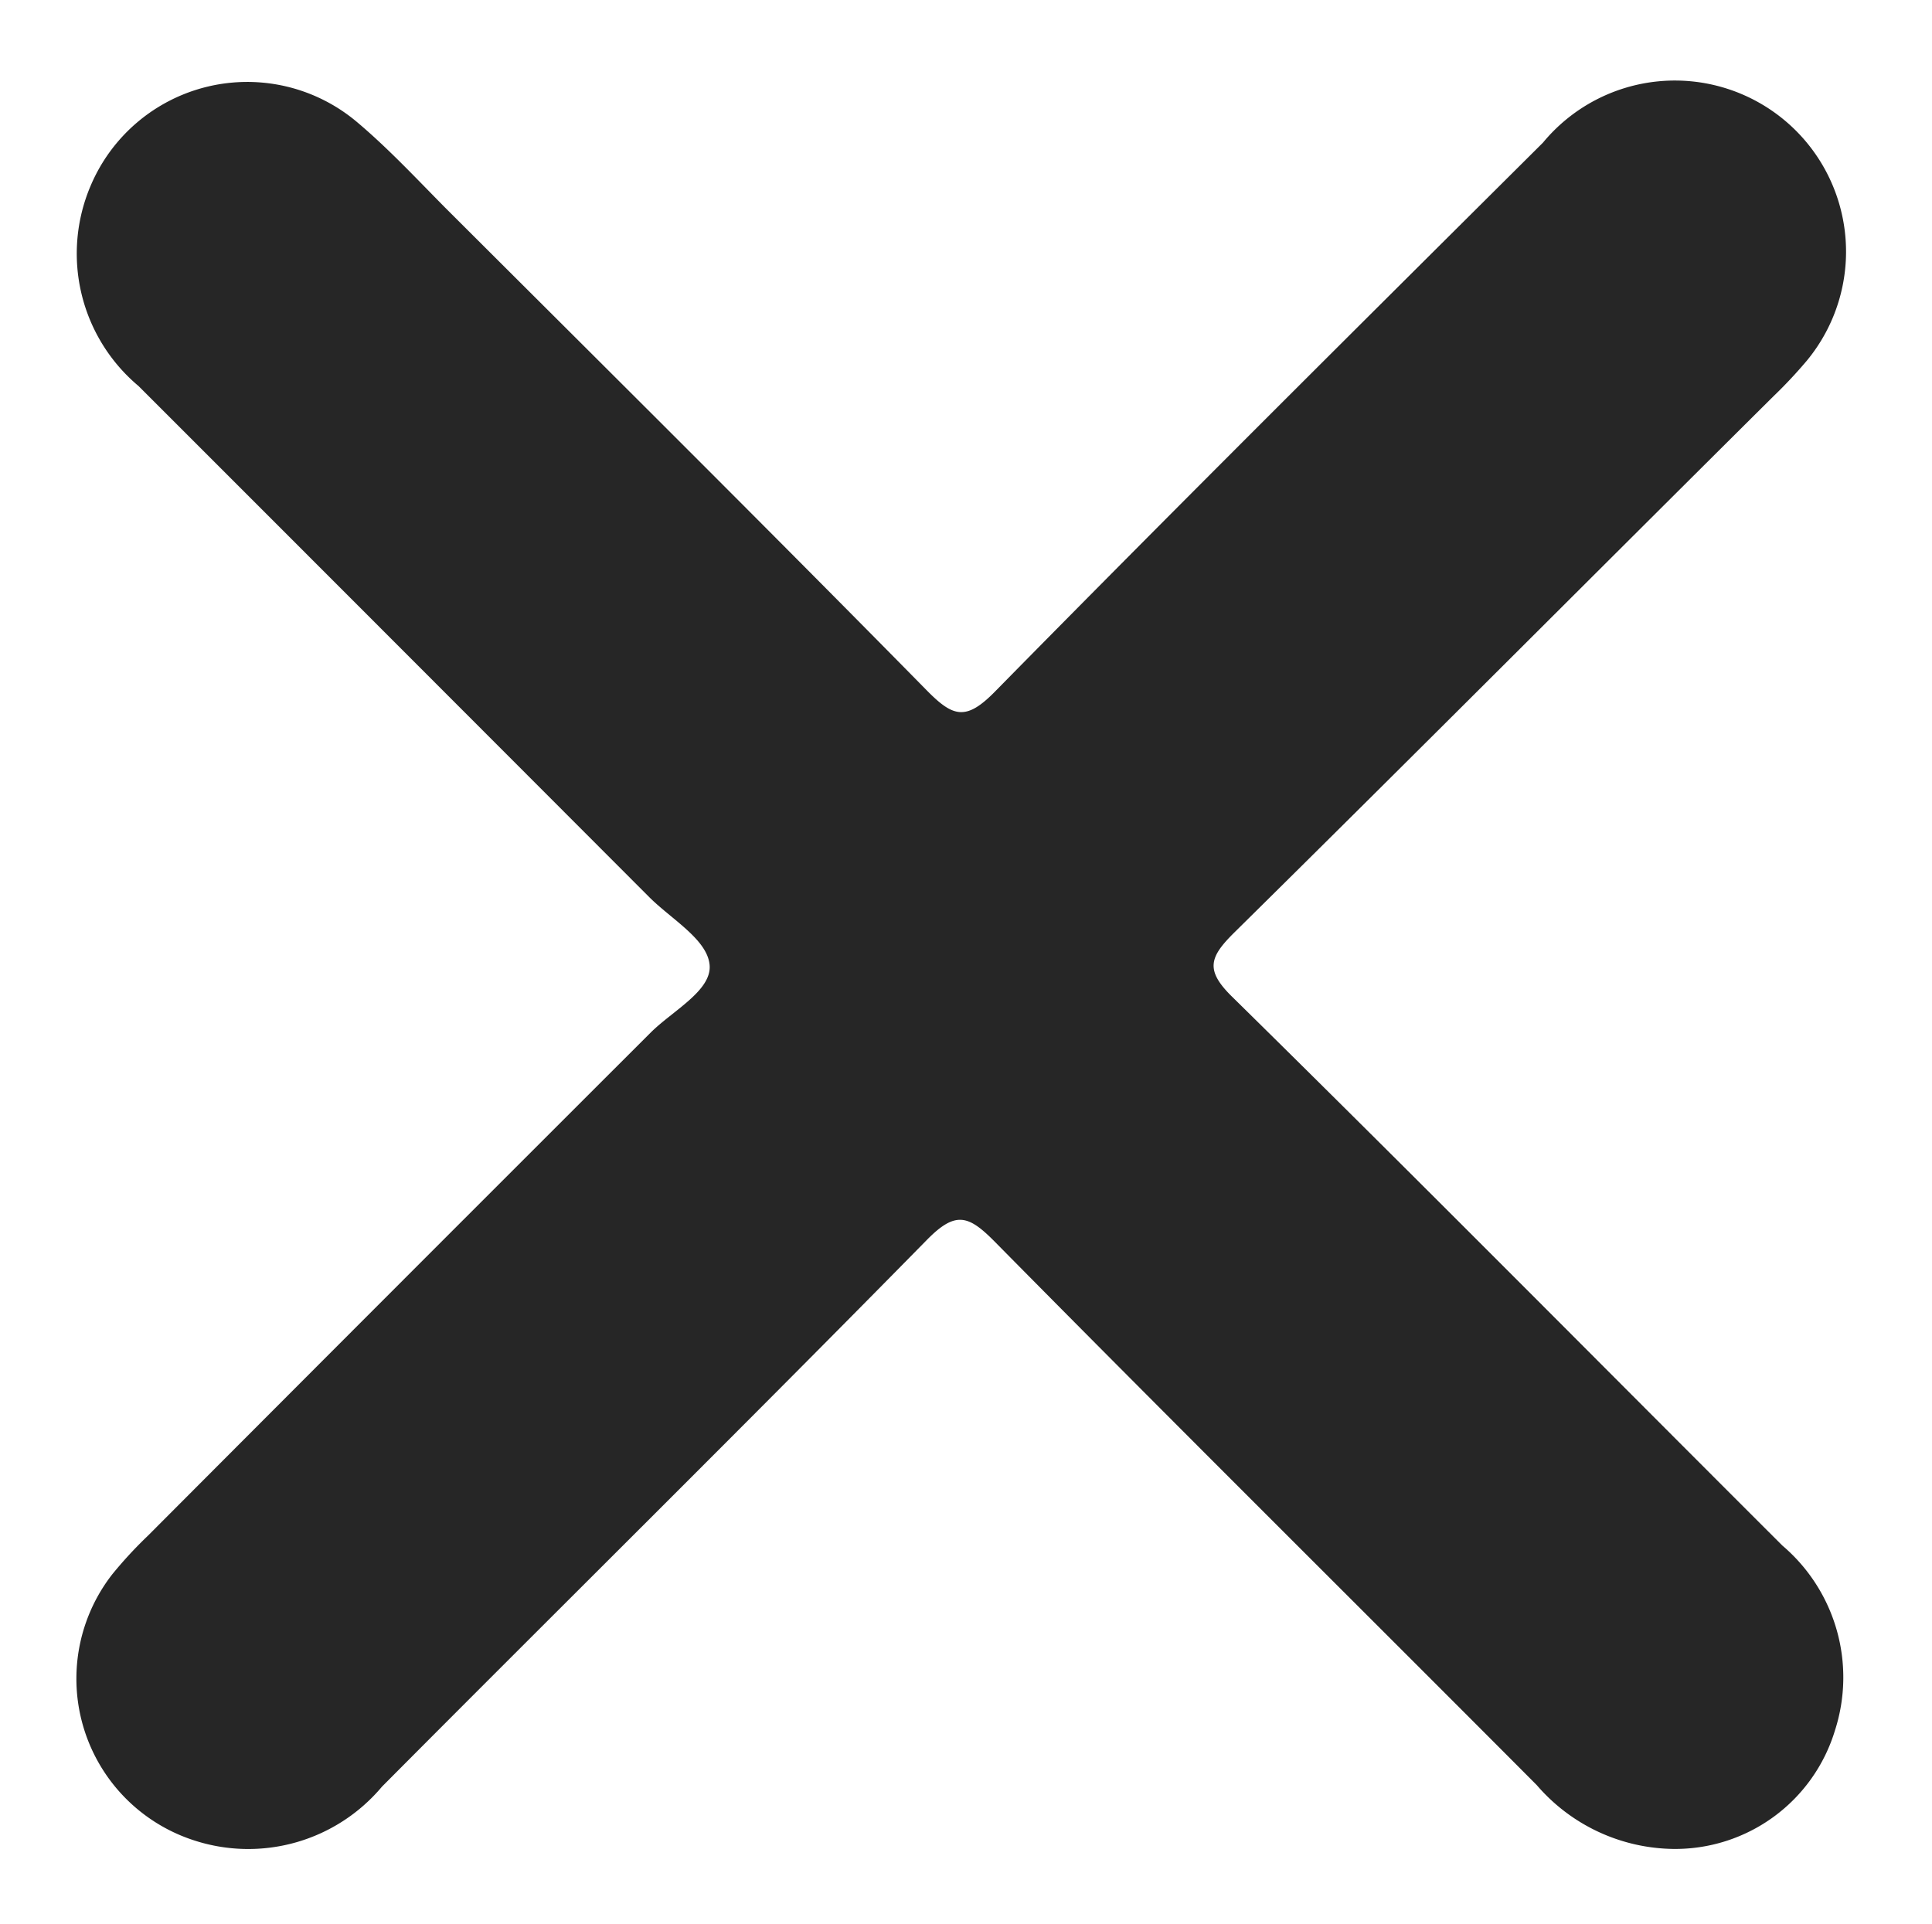
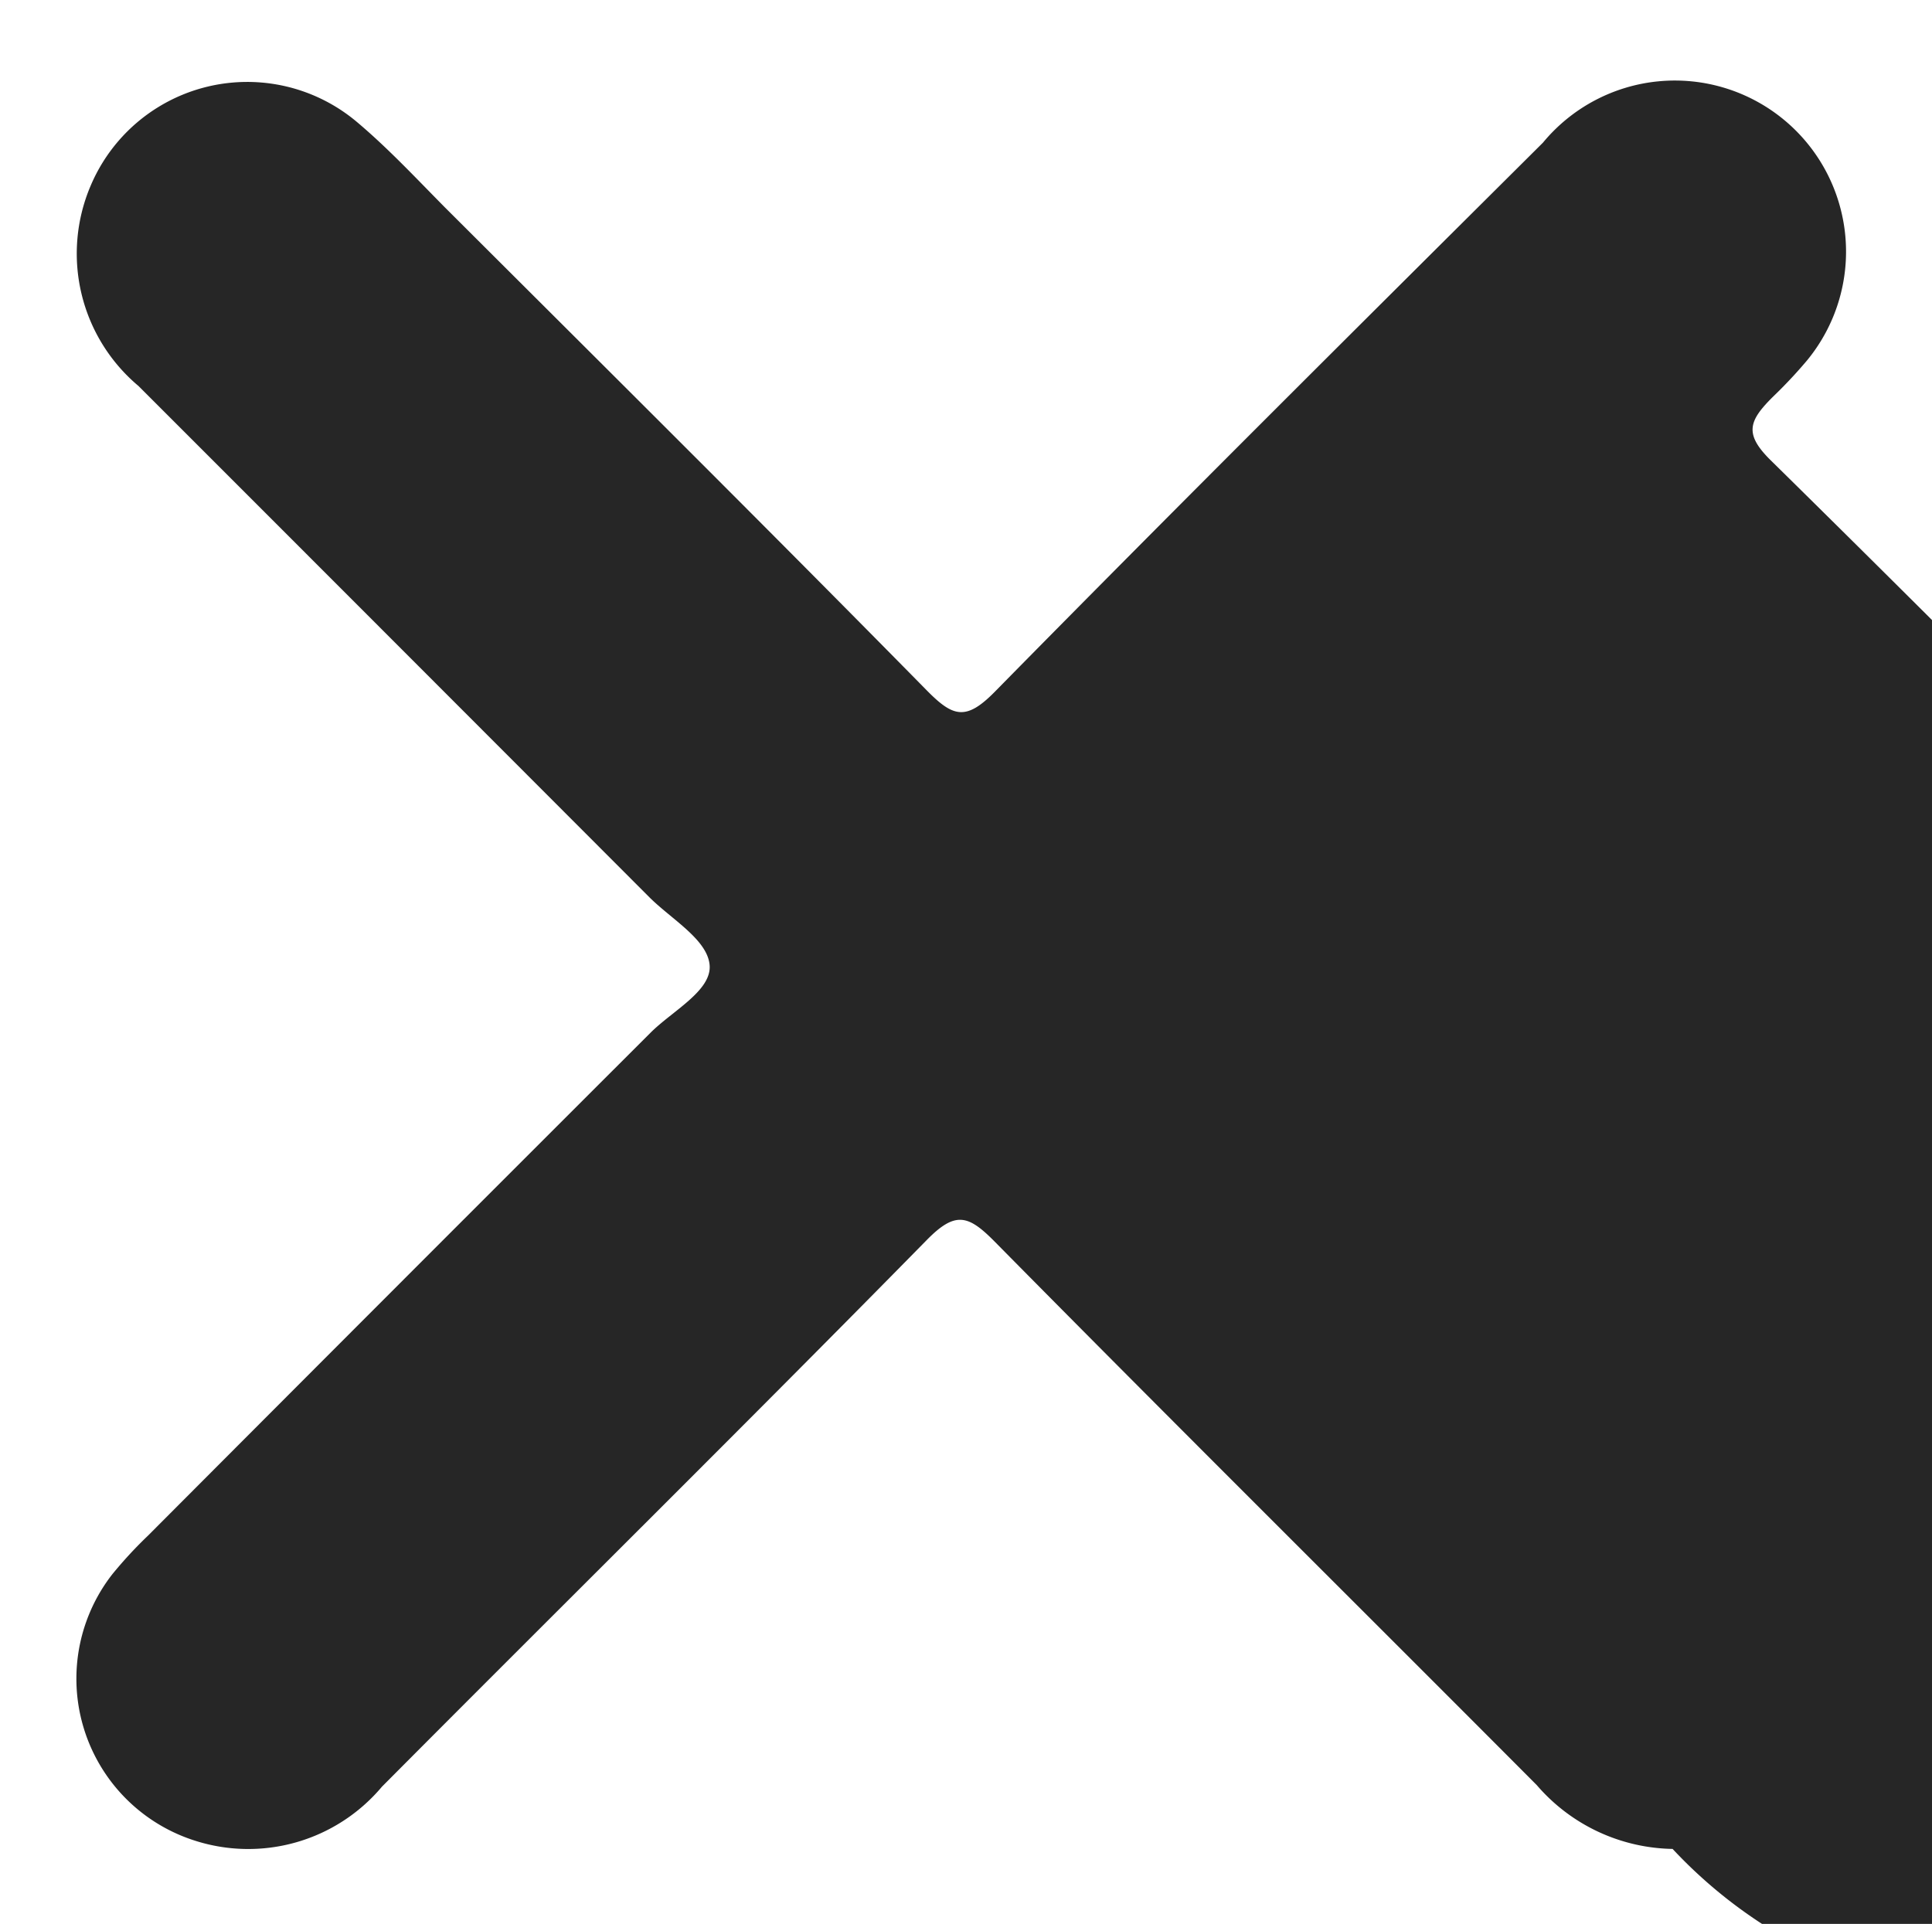
<svg xmlns="http://www.w3.org/2000/svg" width="13.041" height="12.988" viewBox="0 0 13.041 12.988">
-   <path id="Path_780" data-name="Path 780" d="M66.028,23.487a1.236,1.236,0,0,1-.917-.431c-1.219-1.224-2.446-2.44-3.659-3.669-.178-.18-.265-.208-.459-.01-1.217,1.239-2.453,2.459-3.677,3.69a1.178,1.178,0,0,1-1.272.361,1.147,1.147,0,0,1-.549-1.794,2.883,2.883,0,0,1,.243-.263q1.695-1.7,3.39-3.393c.147-.148.414-.284.4-.457s-.258-.31-.407-.459q-1.723-1.726-3.448-3.451a1.167,1.167,0,0,1-.324-1.35,1.148,1.148,0,0,1,1.8-.431c.21.177.4.381.593.576,1.086,1.084,2.175,2.165,3.251,3.259.178.181.265.208.46.01,1.224-1.245,2.462-2.475,3.7-3.707a1.155,1.155,0,0,1,1.781,1.472,3.169,3.169,0,0,1-.226.241C65.491,14.89,64.286,16.1,63.07,17.3c-.169.167-.2.255-.01.439,1.244,1.224,2.472,2.465,3.709,3.7a1.168,1.168,0,0,1,.355,1.248A1.127,1.127,0,0,1,66.028,23.487Z" transform="translate(-54.738 -11.005)" fill="#262626" stroke="rgba(0,0,0,0)" stroke-miterlimit="10" stroke-width="1" />
+   <path id="Path_780" data-name="Path 780" d="M66.028,23.487a1.236,1.236,0,0,1-.917-.431c-1.219-1.224-2.446-2.44-3.659-3.669-.178-.18-.265-.208-.459-.01-1.217,1.239-2.453,2.459-3.677,3.69a1.178,1.178,0,0,1-1.272.361,1.147,1.147,0,0,1-.549-1.794,2.883,2.883,0,0,1,.243-.263q1.695-1.7,3.39-3.393c.147-.148.414-.284.4-.457s-.258-.31-.407-.459q-1.723-1.726-3.448-3.451a1.167,1.167,0,0,1-.324-1.35,1.148,1.148,0,0,1,1.8-.431c.21.177.4.381.593.576,1.086,1.084,2.175,2.165,3.251,3.259.178.181.265.208.46.01,1.224-1.245,2.462-2.475,3.7-3.707a1.155,1.155,0,0,1,1.781,1.472,3.169,3.169,0,0,1-.226.241c-.169.167-.2.255-.01.439,1.244,1.224,2.472,2.465,3.709,3.7a1.168,1.168,0,0,1,.355,1.248A1.127,1.127,0,0,1,66.028,23.487Z" transform="translate(-54.738 -11.005)" fill="#262626" stroke="rgba(0,0,0,0)" stroke-miterlimit="10" stroke-width="1" />
</svg>